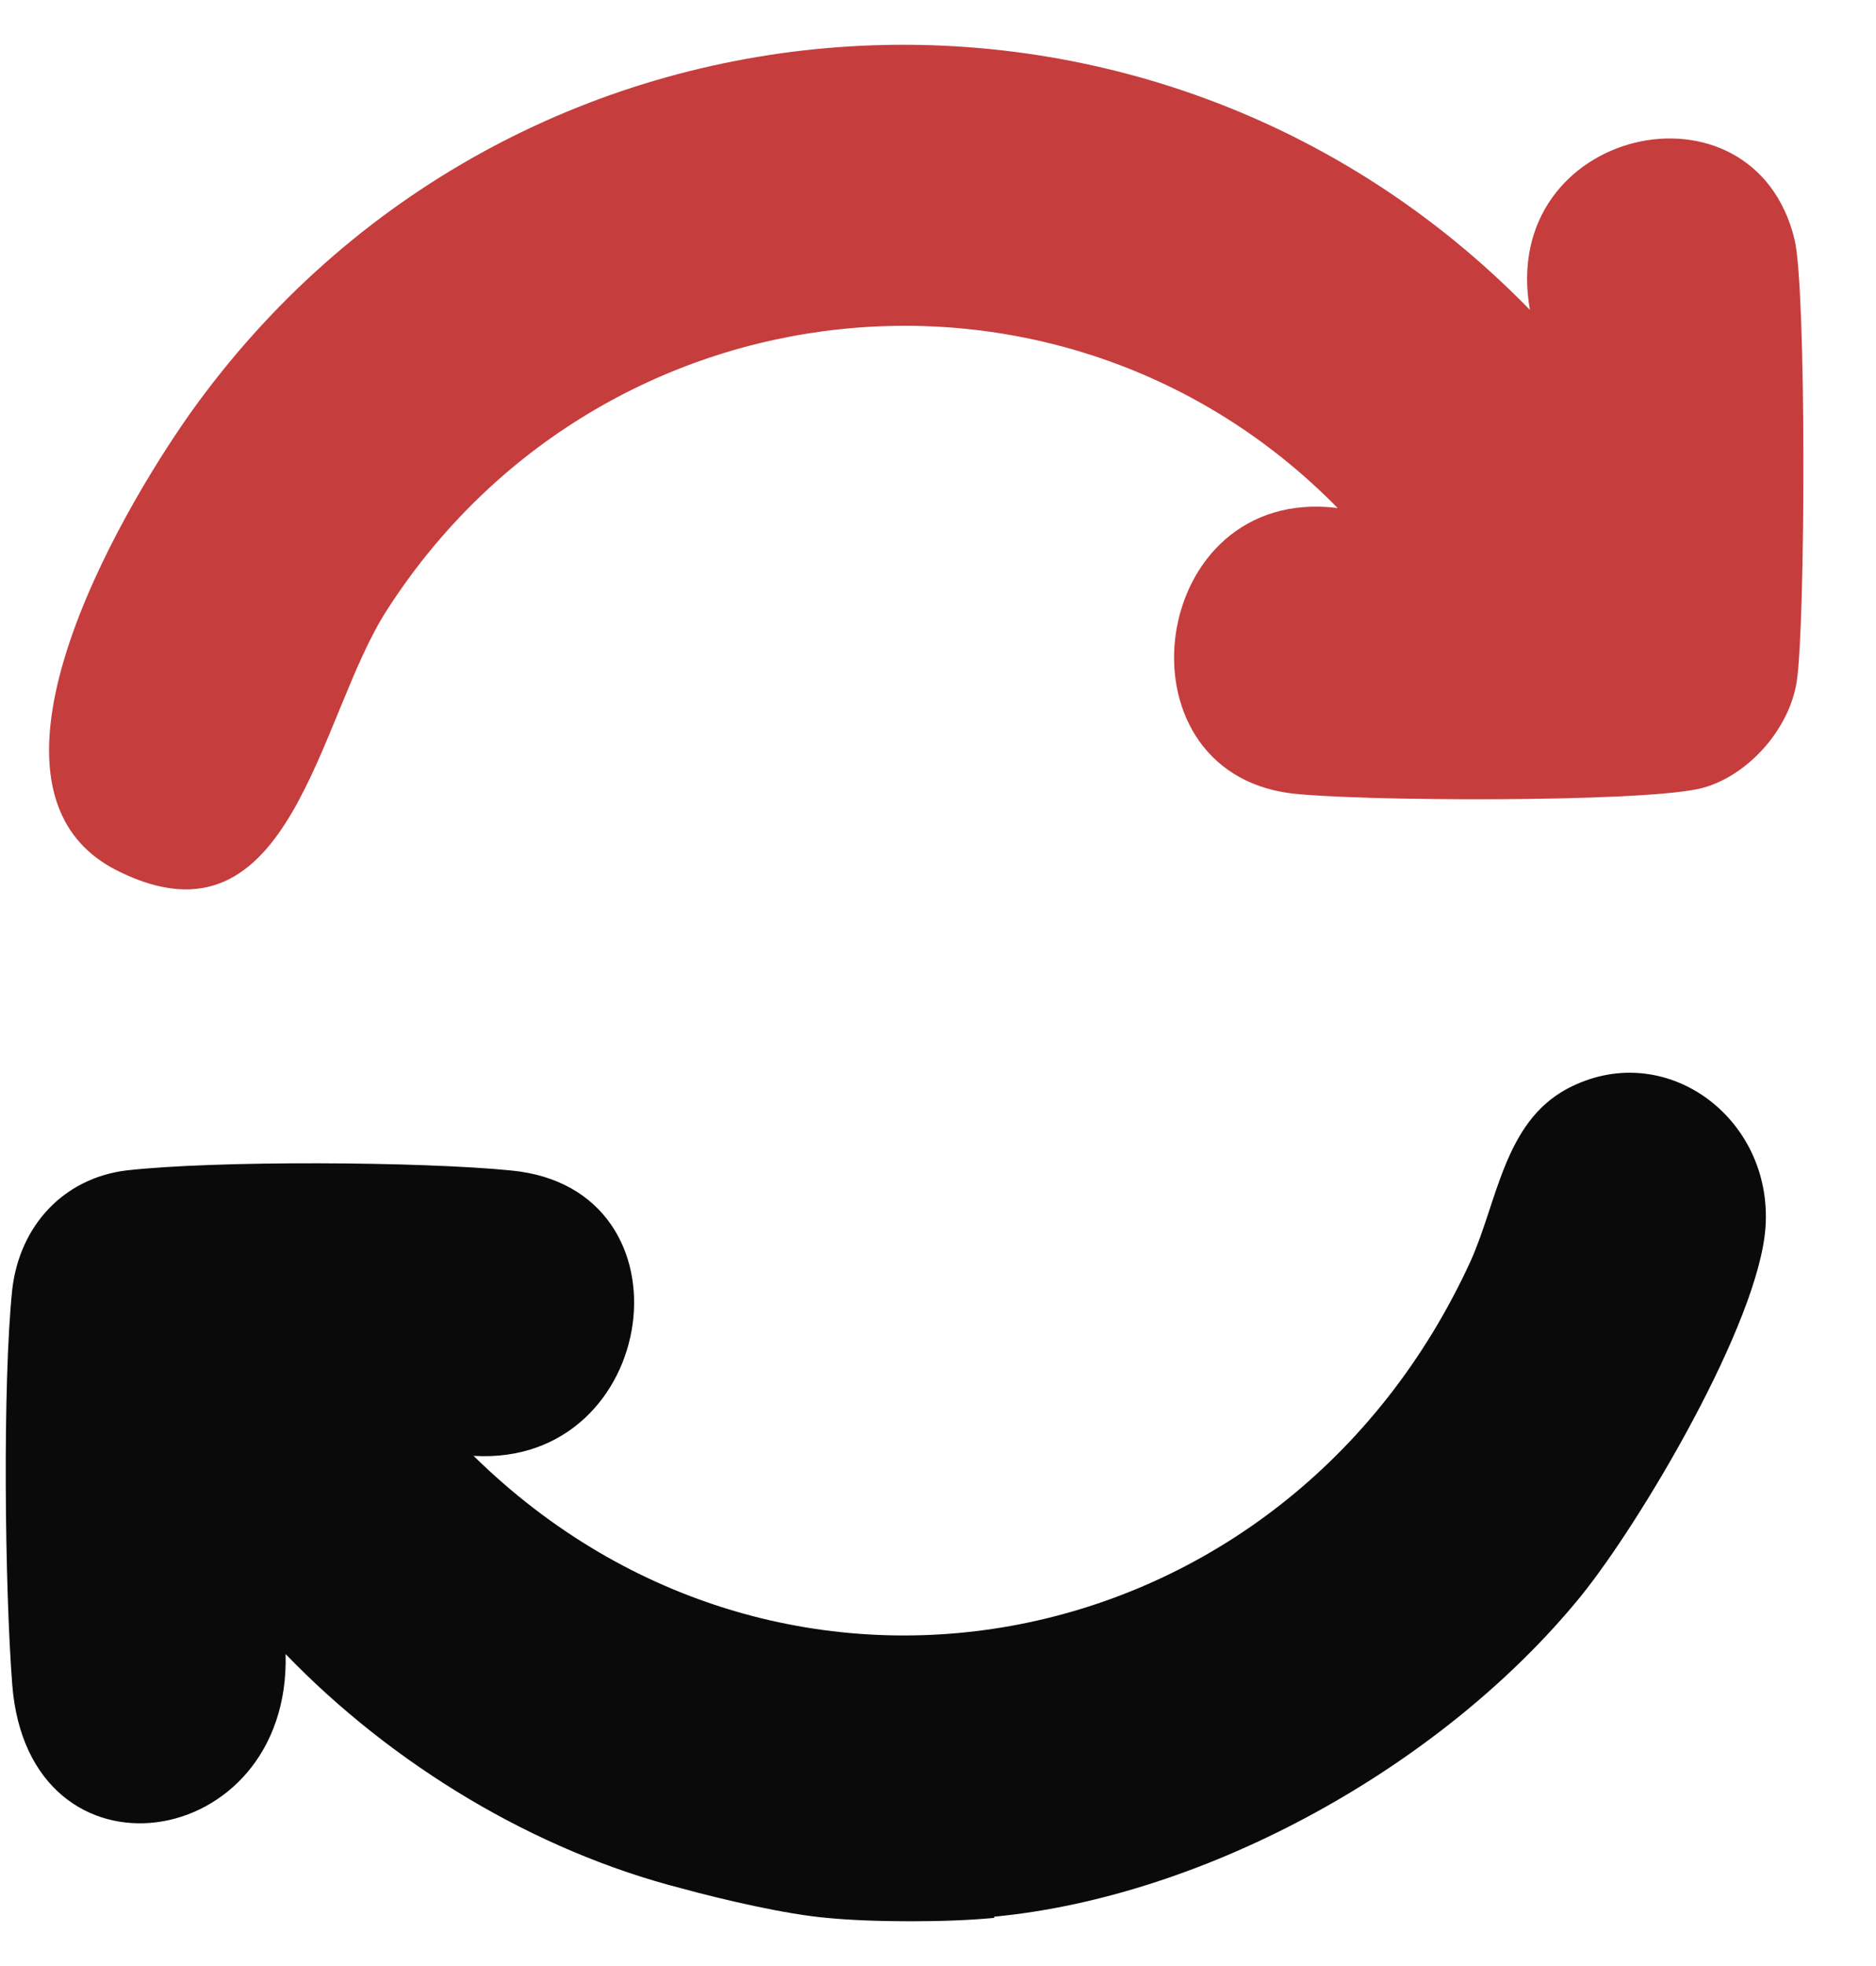
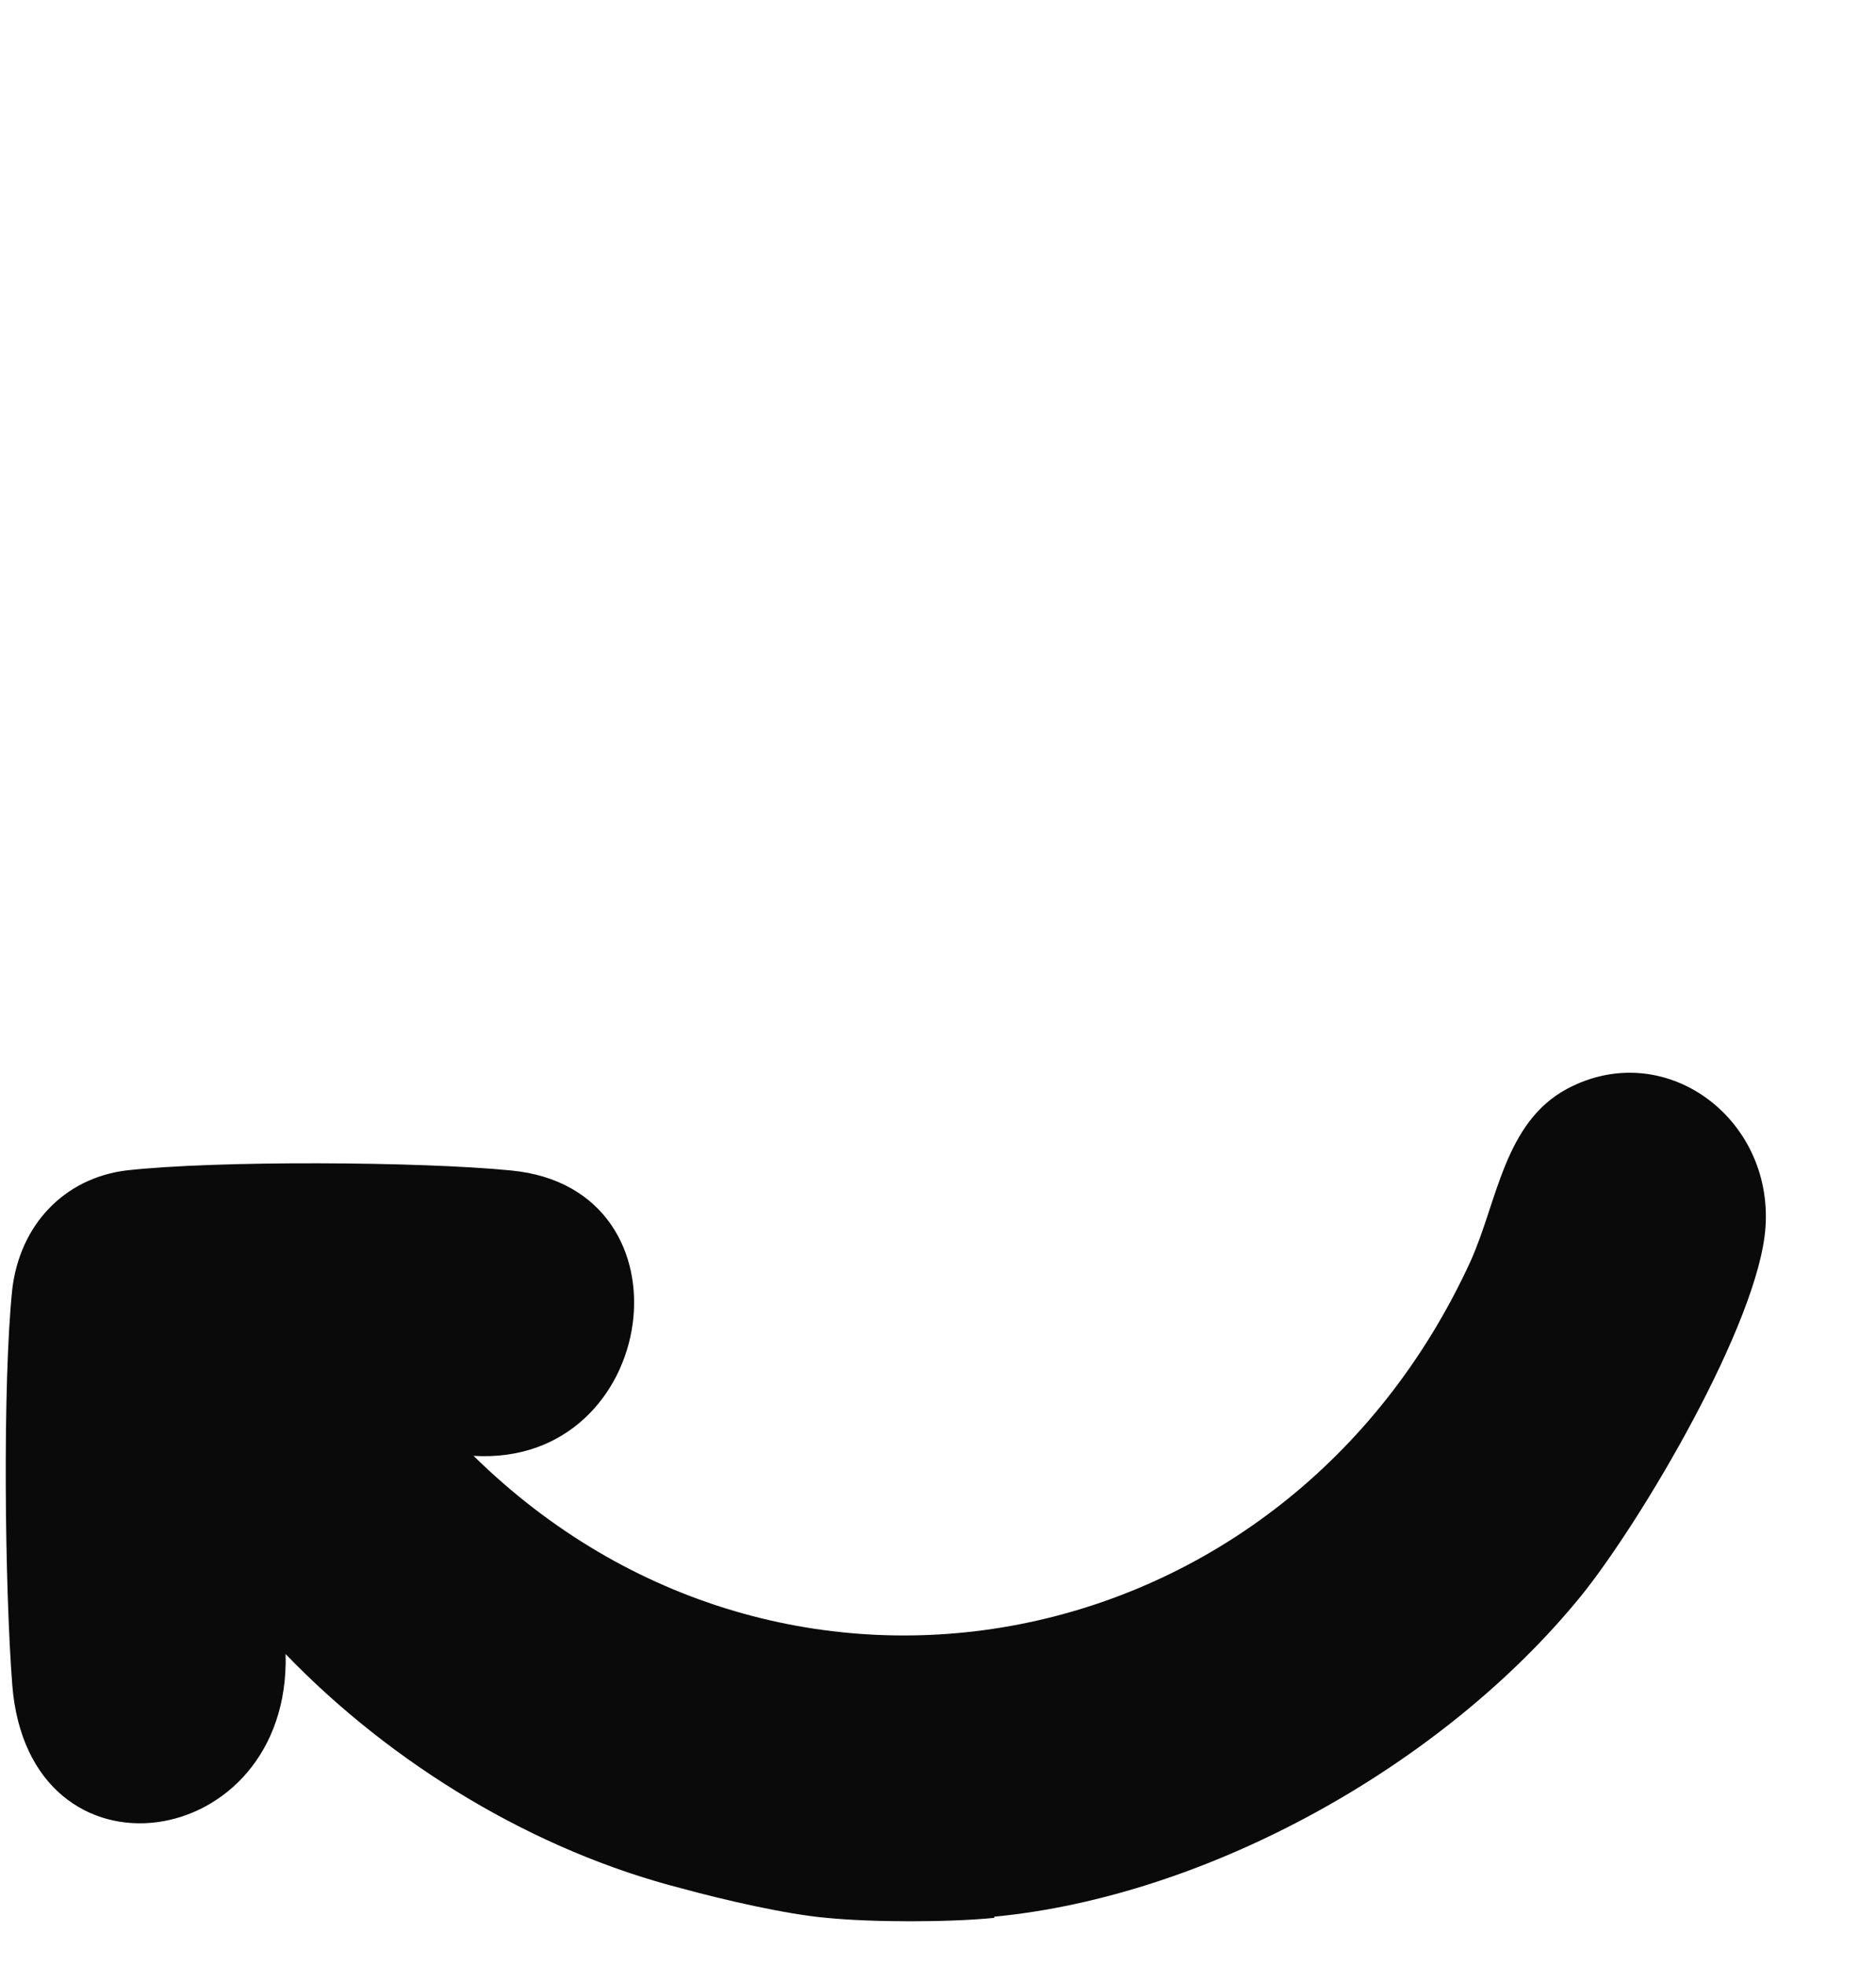
<svg xmlns="http://www.w3.org/2000/svg" width="21" height="22" viewBox="0 0 21 22" fill="none">
  <path d="M11.129 21.461C10.621 21.512 9.763 21.512 9.255 21.461C8.807 21.423 8.094 21.258 7.634 21.132C5.99 20.713 4.394 19.75 3.197 18.509C3.257 20.739 0.319 21.182 0.137 18.851C0.053 17.761 0.028 15.48 0.137 14.429C0.222 13.706 0.718 13.187 1.407 13.098C2.399 12.984 4.72 12.997 5.724 13.098C7.828 13.301 7.381 16.418 5.301 16.291C8.783 19.712 14.394 18.623 16.462 14.112C16.764 13.44 16.837 12.566 17.538 12.186C18.626 11.603 19.848 12.502 19.763 13.732C19.691 14.796 18.372 17.026 17.695 17.863C16.147 19.763 13.511 21.22 11.129 21.448V21.461Z" fill="#0A0A0A" />
-   <path d="M17.126 3.468C16.763 1.428 19.629 0.782 20.089 2.682C20.222 3.252 20.21 6.978 20.113 7.624C20.028 8.182 19.532 8.714 19.012 8.828C18.311 8.98 15.216 8.967 14.454 8.878C12.434 8.625 12.857 5.419 14.974 5.685C11.902 2.555 6.727 3.1 4.332 6.826C3.559 8.017 3.268 10.703 1.334 9.753C-0.492 8.866 1.334 5.749 2.132 4.621C5.711 -0.397 12.882 -0.891 17.126 3.468Z" fill="#C63D3D" />
</svg>